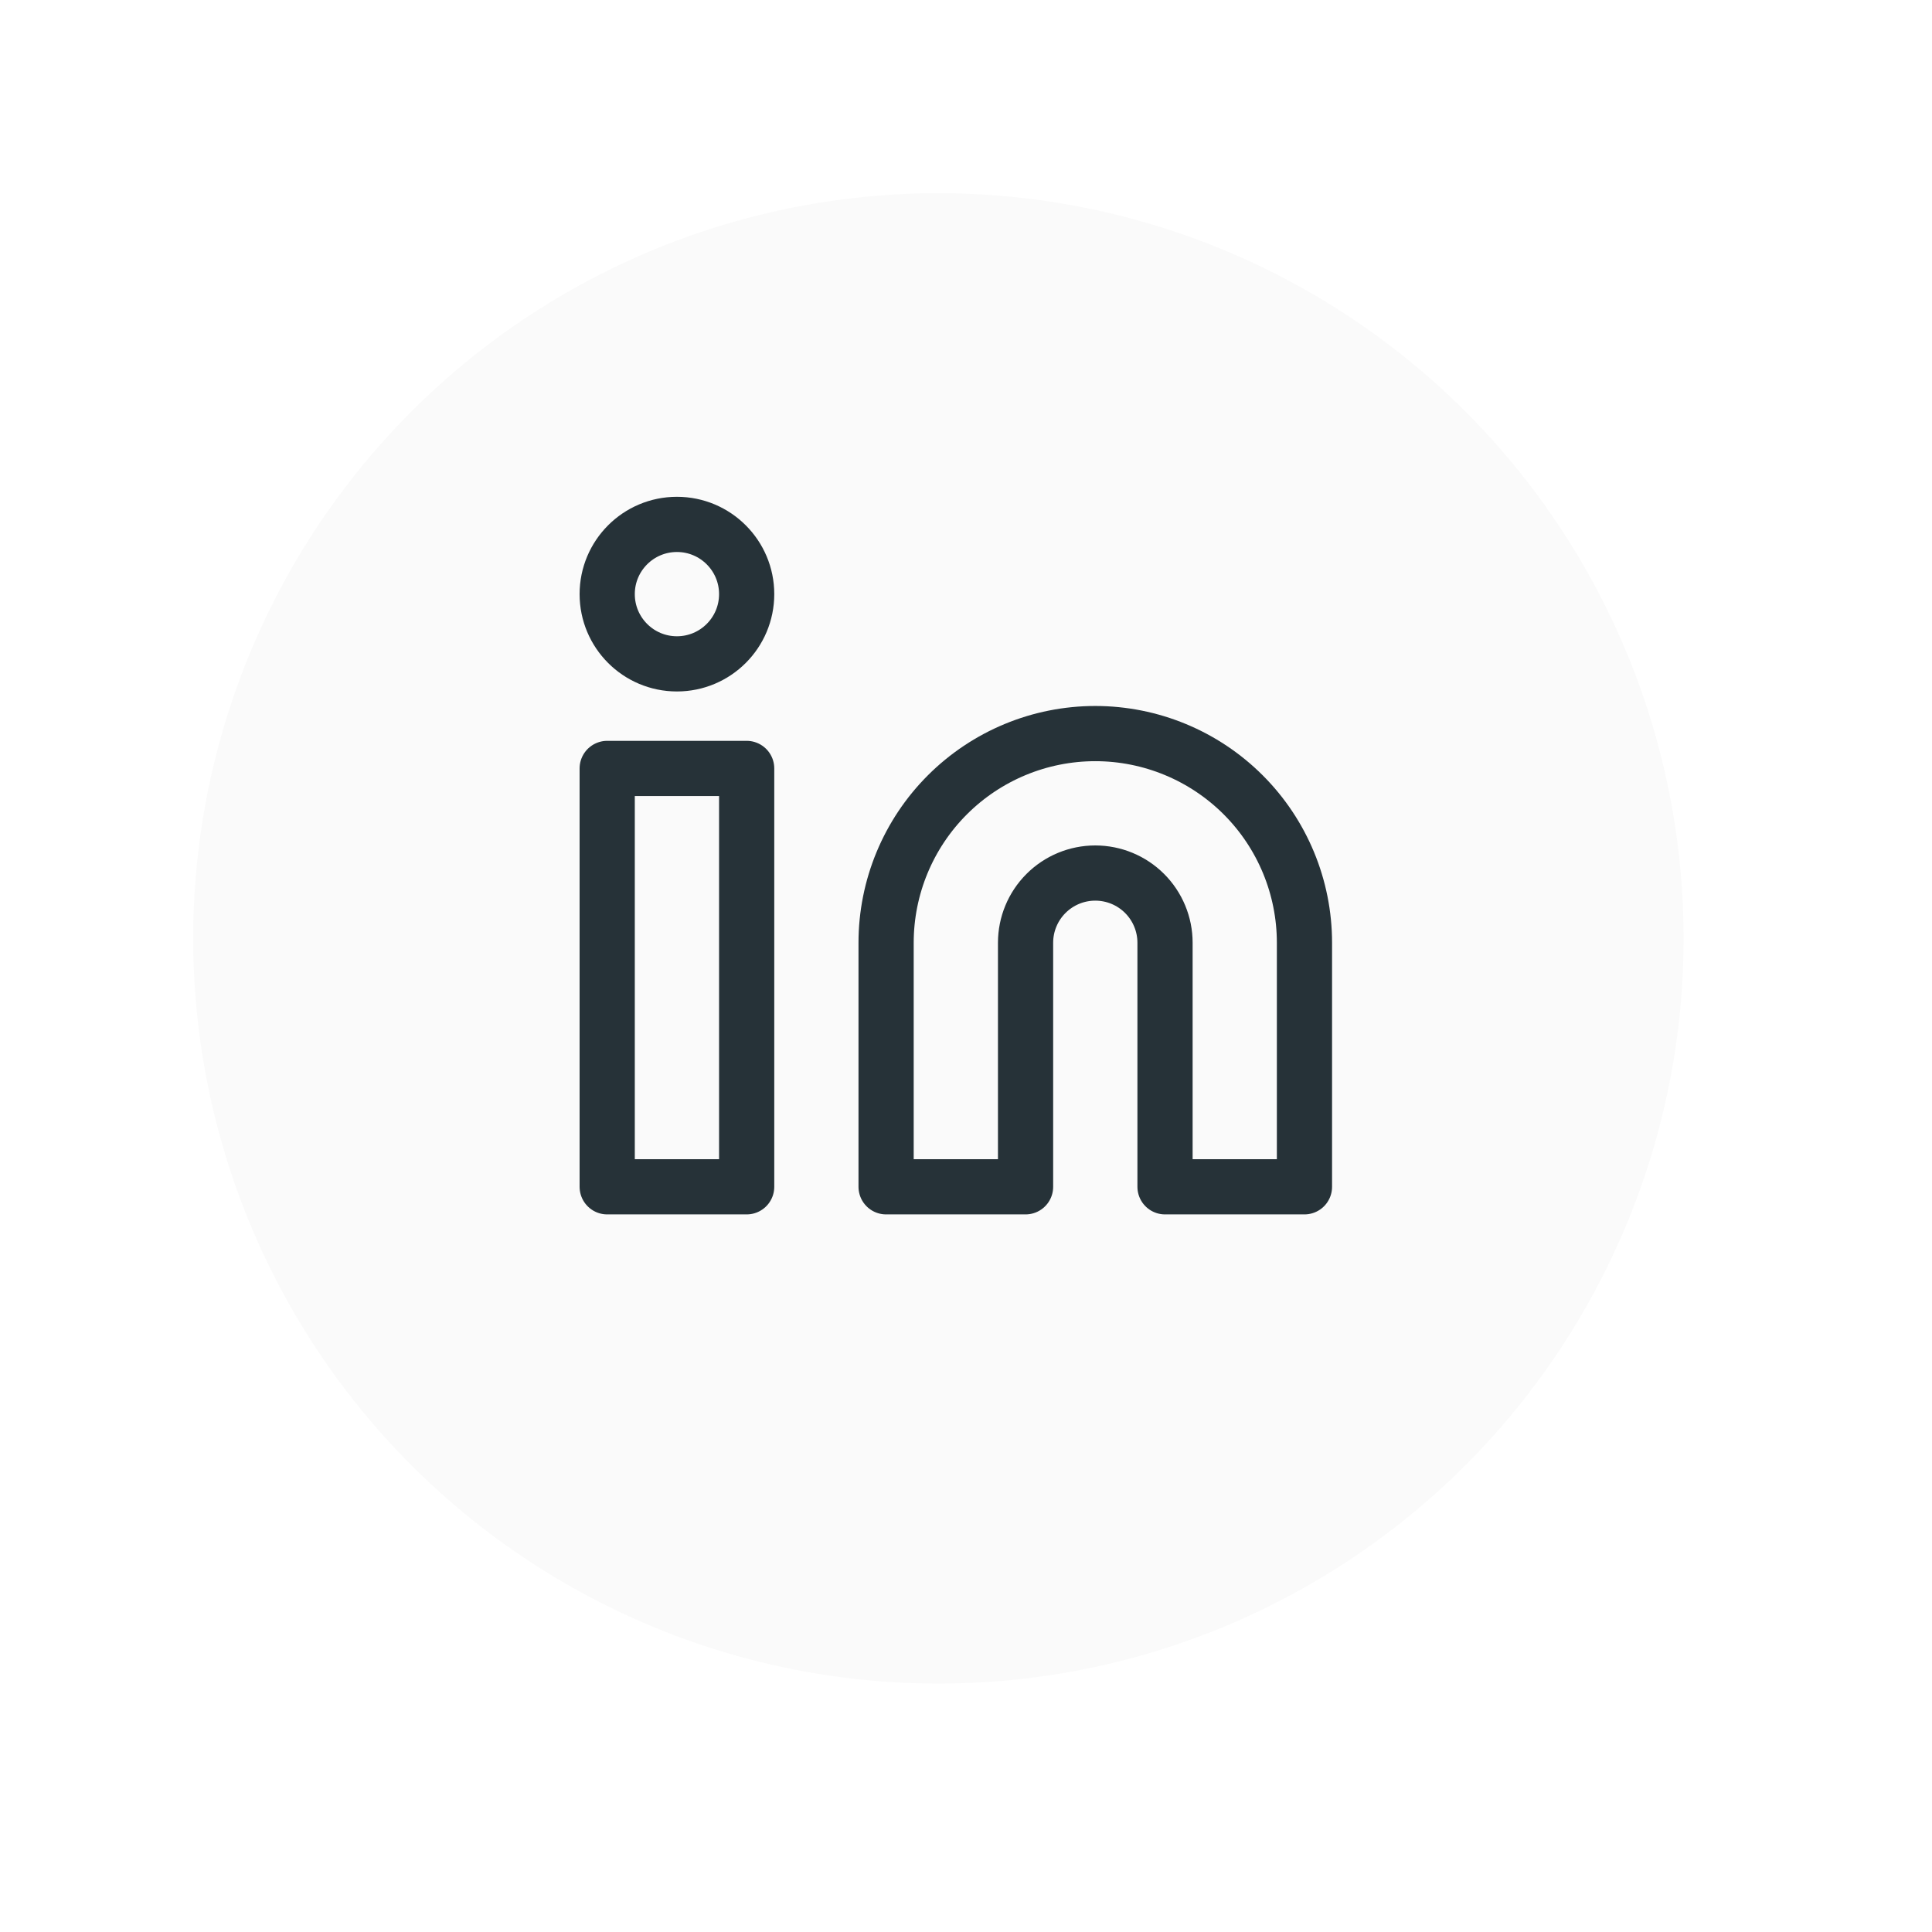
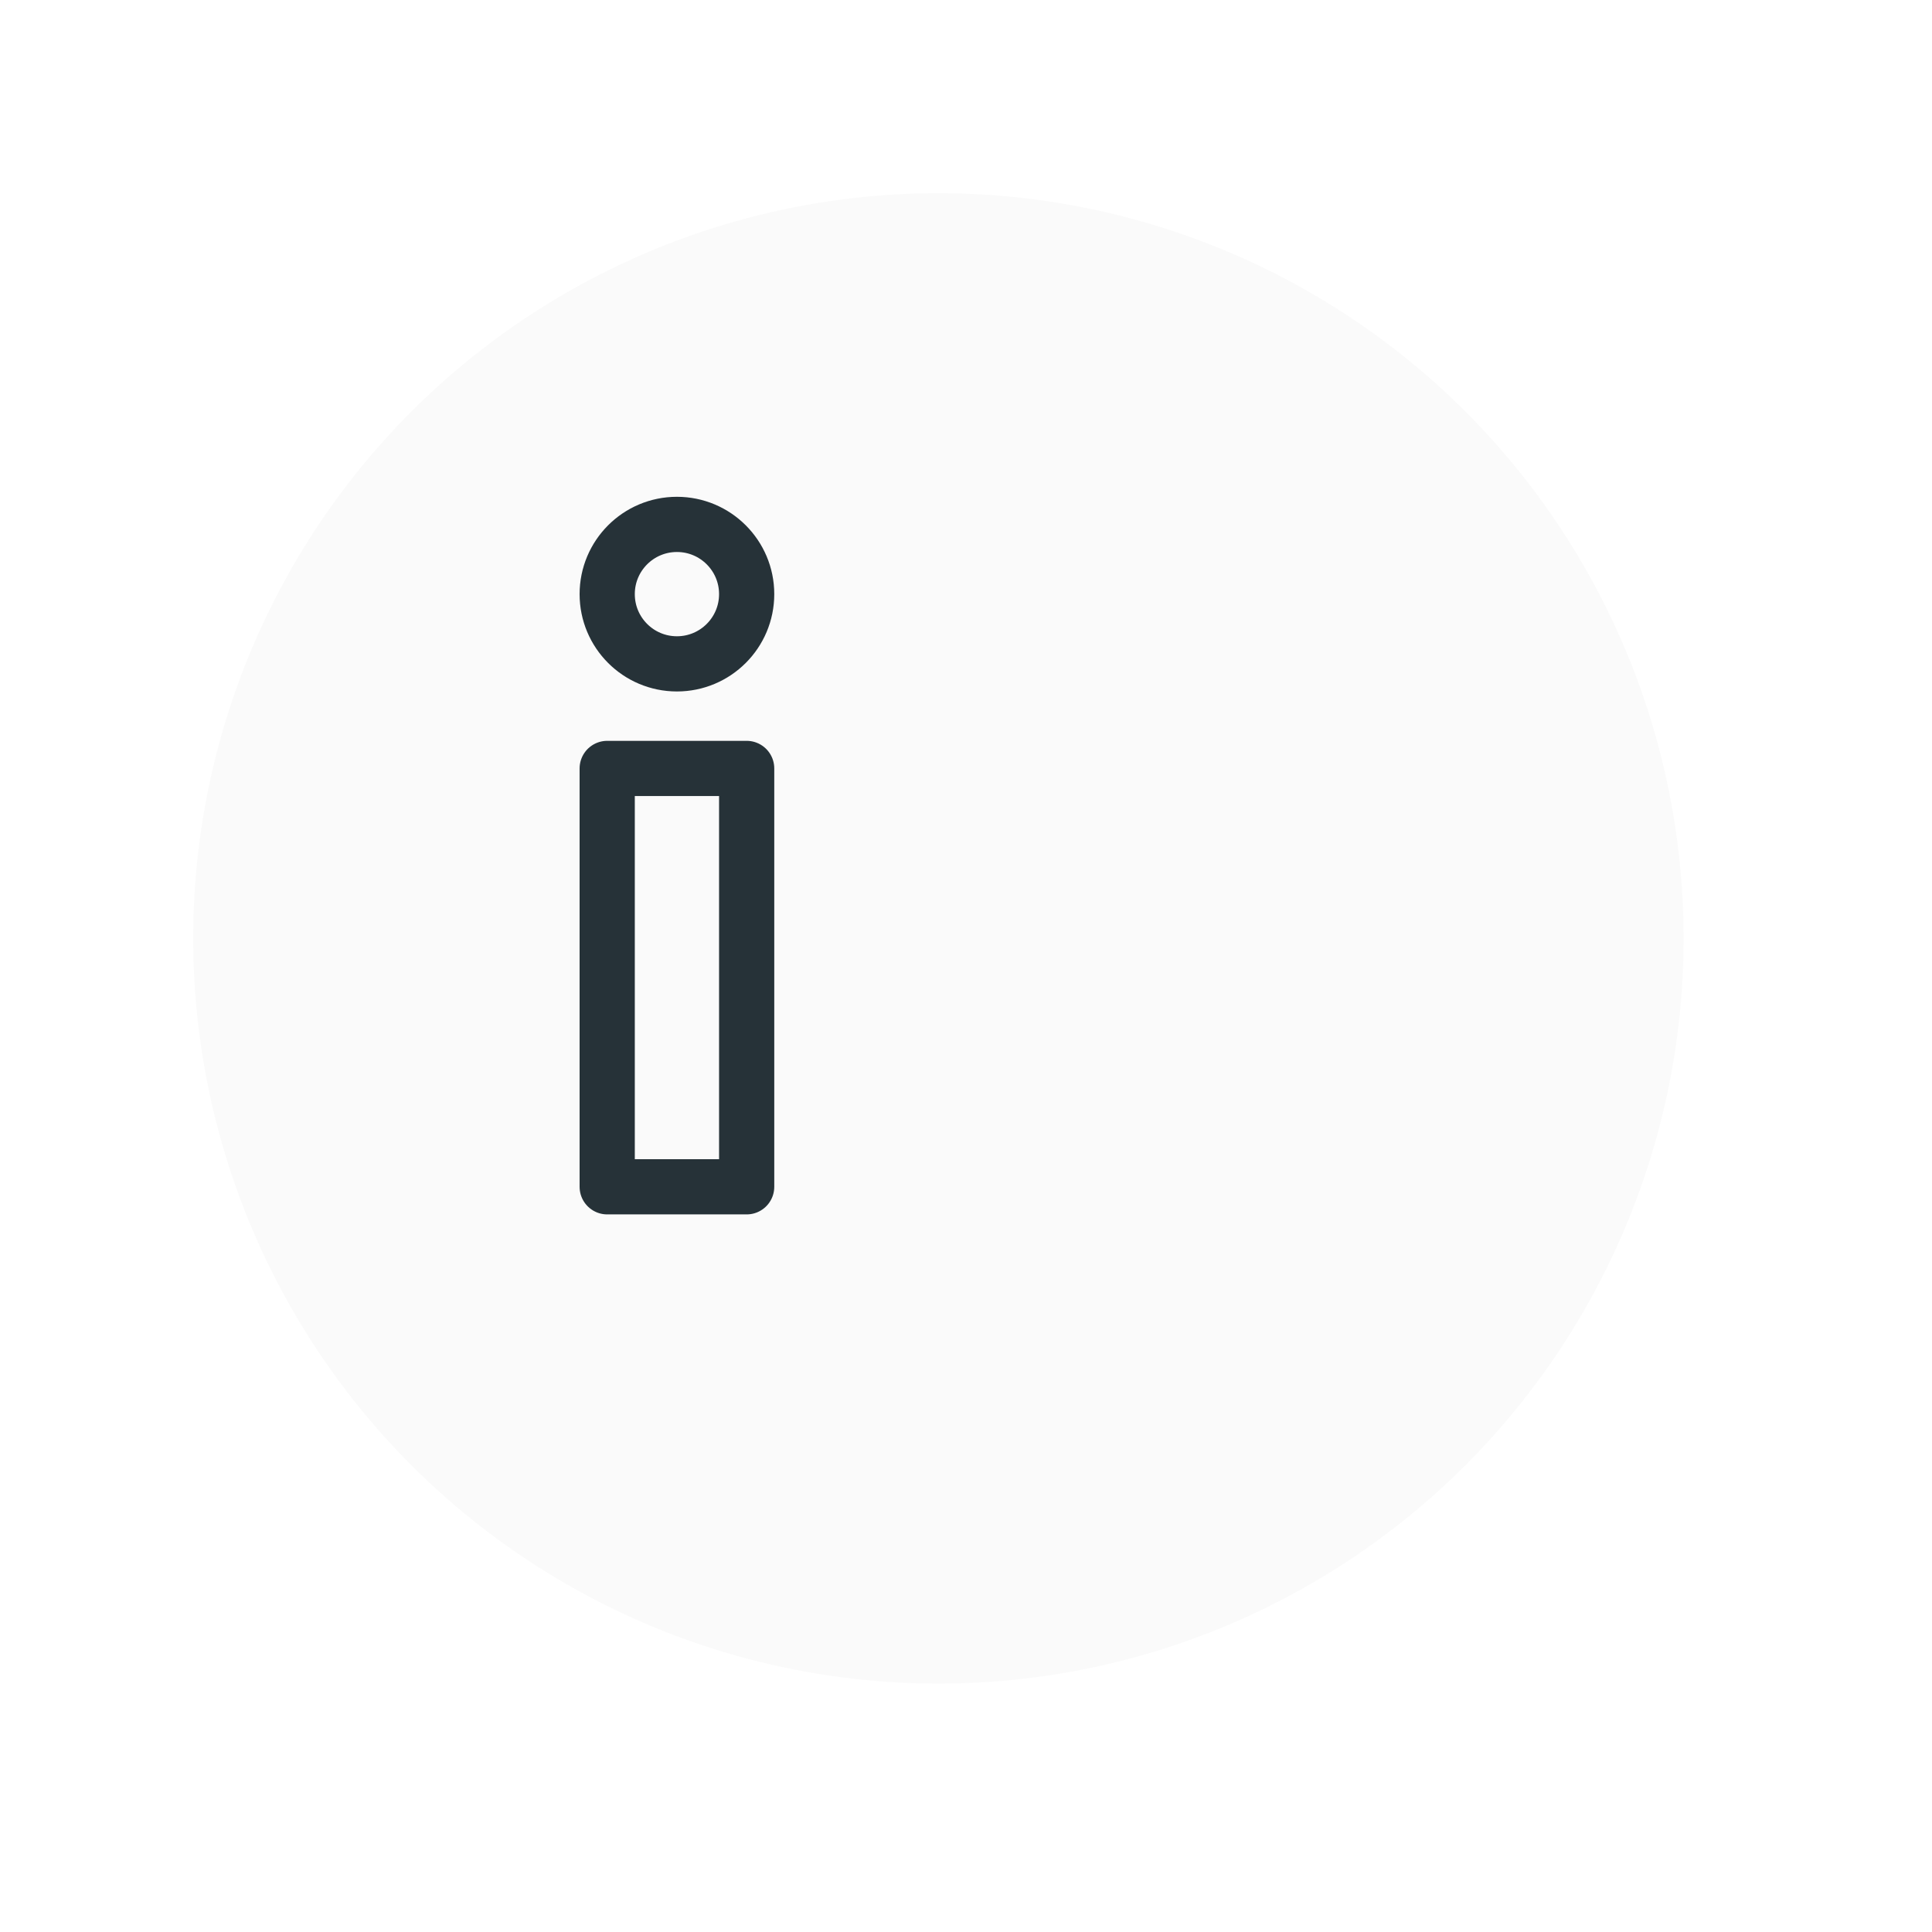
<svg xmlns="http://www.w3.org/2000/svg" width="70" height="70" viewBox="0 0 70 70" fill="none">
  <g filter="url(#filter0_dd)">
    <circle cx="33" cy="33" r="27" fill="#FAFAFA" />
  </g>
-   <path d="M39.684 26.579C41.694 26.579 43.622 27.378 45.044 28.799C46.465 30.22 47.263 32.148 47.263 34.158V43H42.211V34.158C42.211 33.488 41.945 32.846 41.471 32.372C40.997 31.898 40.354 31.632 39.684 31.632C39.014 31.632 38.372 31.898 37.898 32.372C37.424 32.846 37.158 33.488 37.158 34.158V43H32.105V34.158C32.105 32.148 32.904 30.22 34.325 28.799C35.747 27.378 37.674 26.579 39.684 26.579V26.579Z" stroke="#263238" stroke-width="2" stroke-linecap="round" stroke-linejoin="round" />
  <path d="M27.053 27.842H22V43H27.053V27.842Z" stroke="#263238" stroke-width="2" stroke-linecap="round" stroke-linejoin="round" />
  <path d="M24.526 24.053C25.922 24.053 27.053 22.922 27.053 21.526C27.053 20.131 25.922 19 24.526 19C23.131 19 22 20.131 22 21.526C22 22.922 23.131 24.053 24.526 24.053Z" stroke="#263238" stroke-width="2" stroke-linecap="round" stroke-linejoin="round" />
  <defs>
    <filter id="filter0_dd" x="0" y="0" width="70" height="70" filterUnits="userSpaceOnUse" color-interpolation-filters="sRGB">
      <feFlood flood-opacity="0" result="BackgroundImageFix" />
      <feColorMatrix in="SourceAlpha" type="matrix" values="0 0 0 0 0 0 0 0 0 0 0 0 0 0 0 0 0 0 127 0" result="hardAlpha" />
      <feOffset dx="2" dy="2" />
      <feGaussianBlur stdDeviation="4" />
      <feComposite in2="hardAlpha" operator="out" />
      <feColorMatrix type="matrix" values="0 0 0 0 0 0 0 0 0 0 0 0 0 0 0 0 0 0 0.08 0" />
      <feBlend mode="normal" in2="BackgroundImageFix" result="effect1_dropShadow" />
      <feColorMatrix in="SourceAlpha" type="matrix" values="0 0 0 0 0 0 0 0 0 0 0 0 0 0 0 0 0 0 127 0" result="hardAlpha" />
      <feOffset dx="-1" dy="-1" />
      <feGaussianBlur stdDeviation="1" />
      <feComposite in2="hardAlpha" operator="out" />
      <feColorMatrix type="matrix" values="0 0 0 0 1 0 0 0 0 1 0 0 0 0 1 0 0 0 1 0" />
      <feBlend mode="normal" in2="effect1_dropShadow" result="effect2_dropShadow" />
      <feBlend mode="normal" in="SourceGraphic" in2="effect2_dropShadow" result="shape" />
    </filter>
  </defs>
</svg>